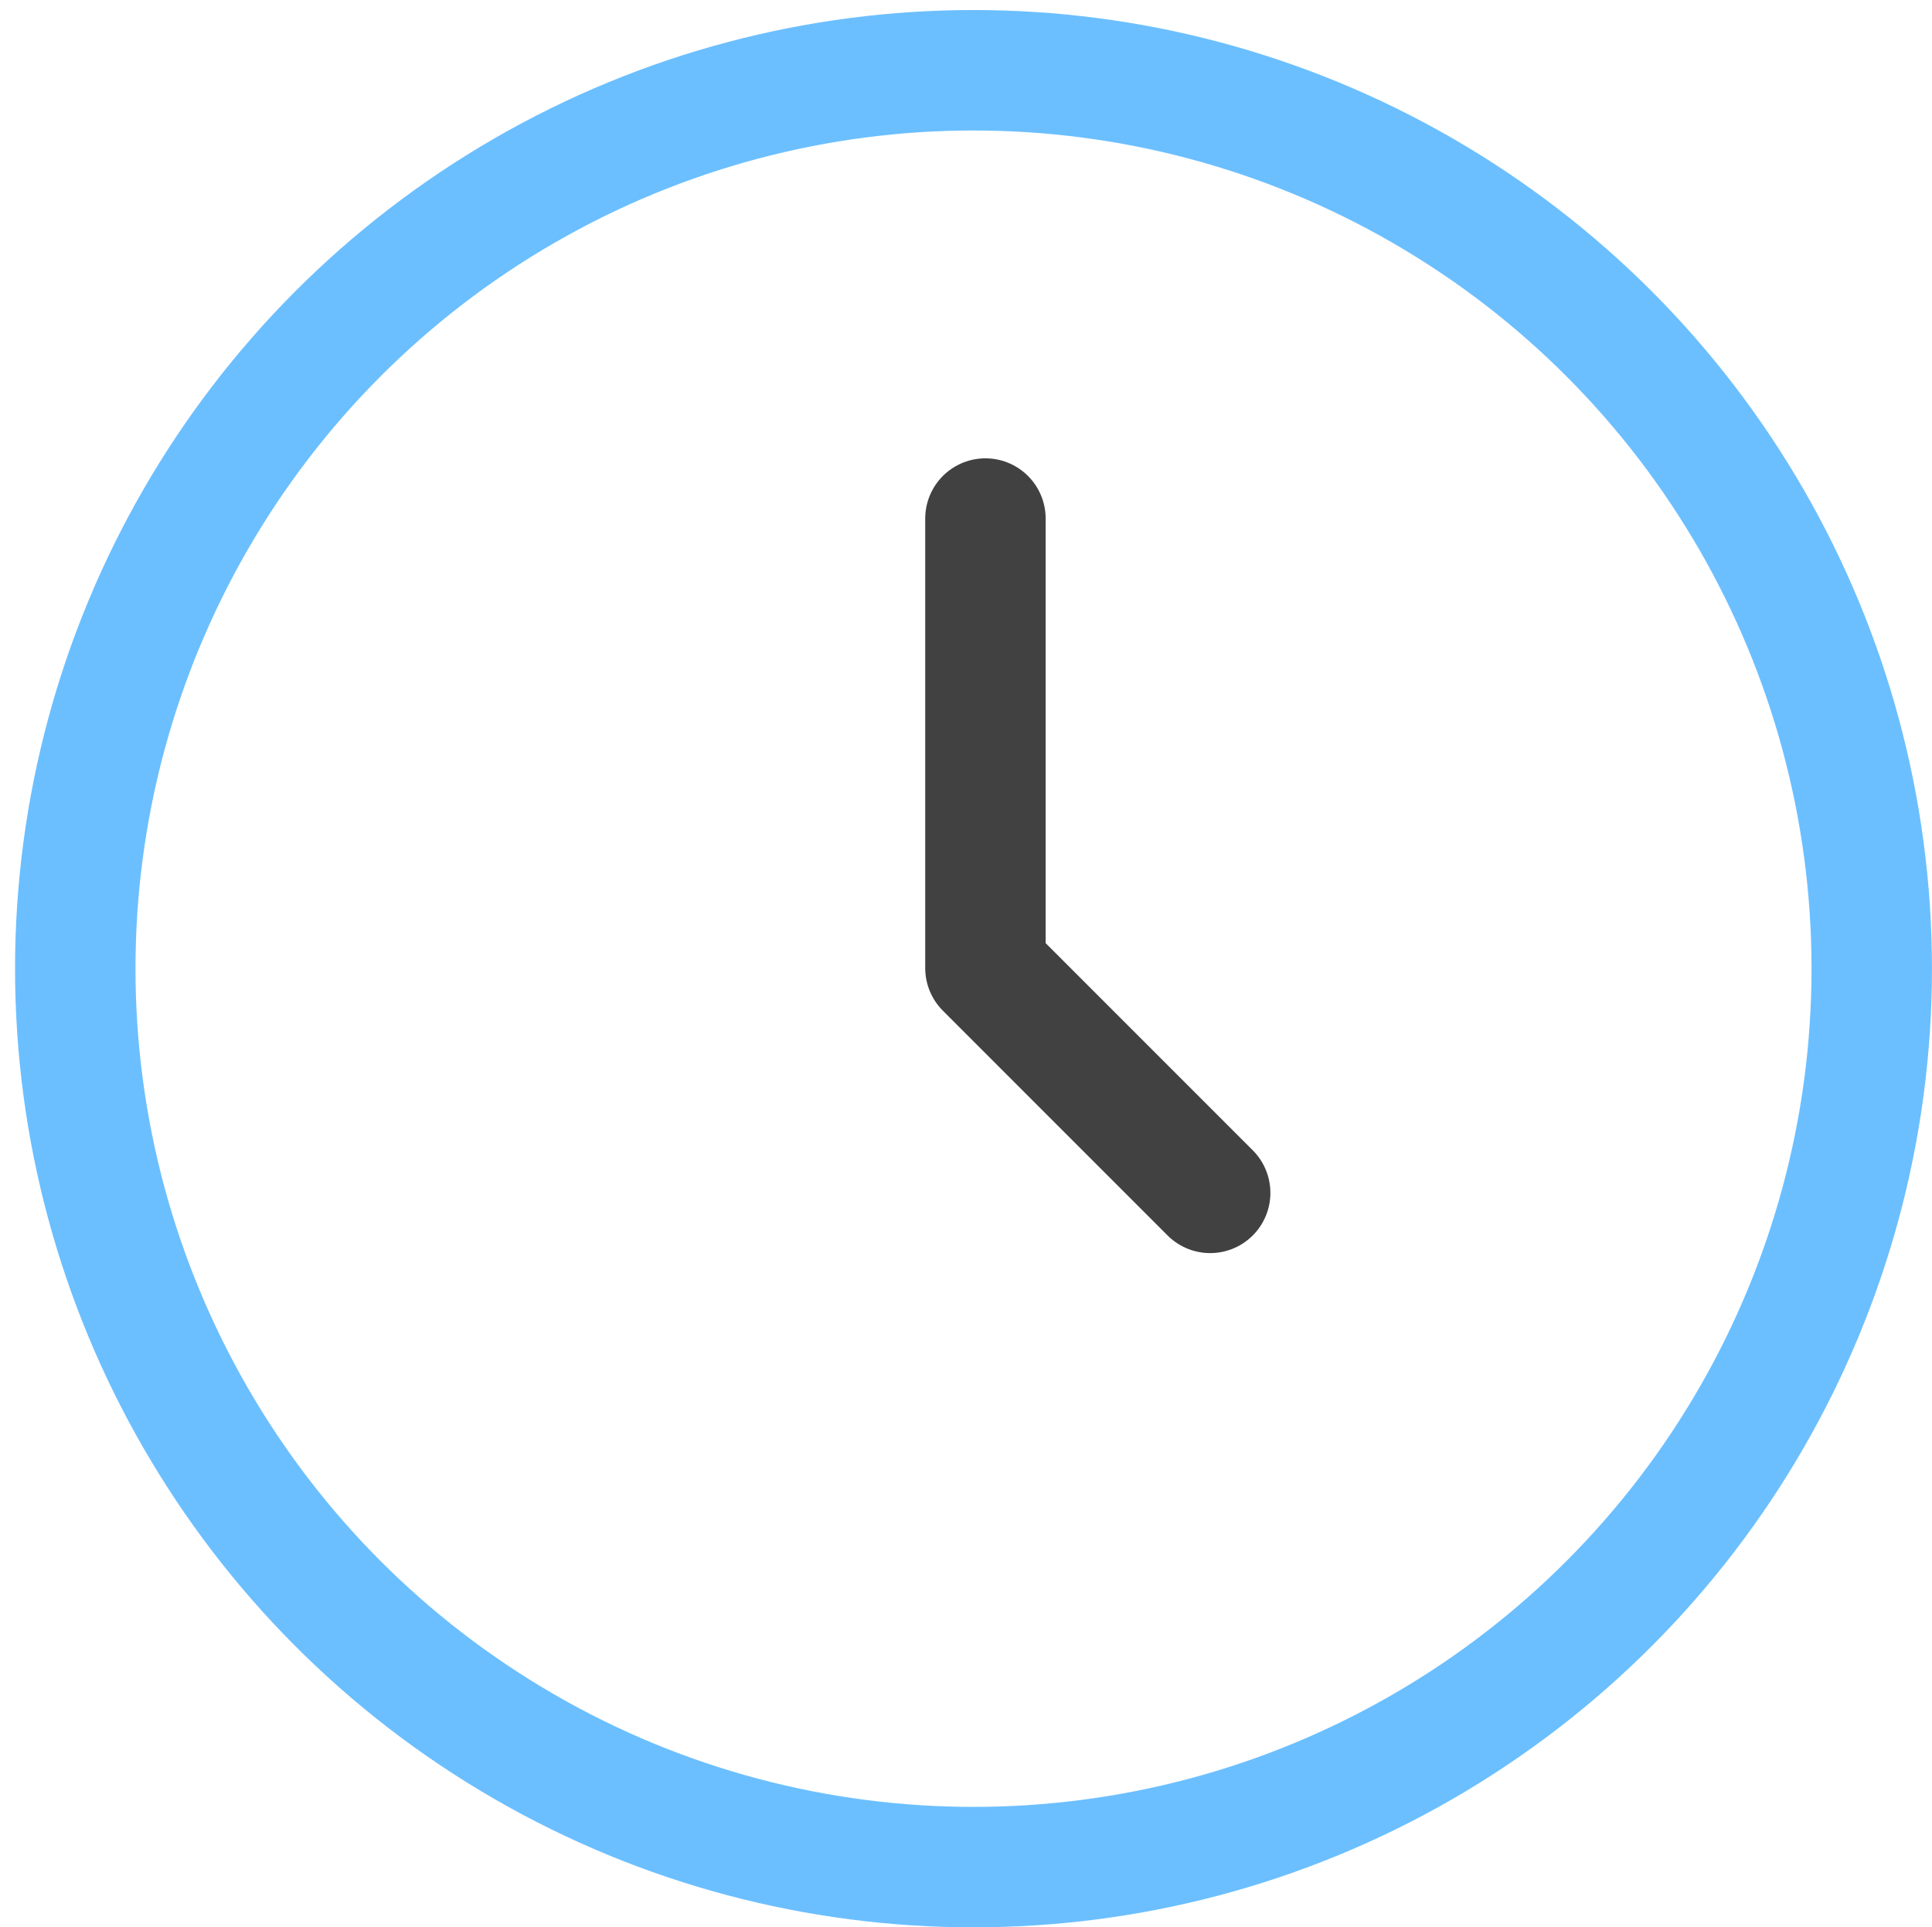
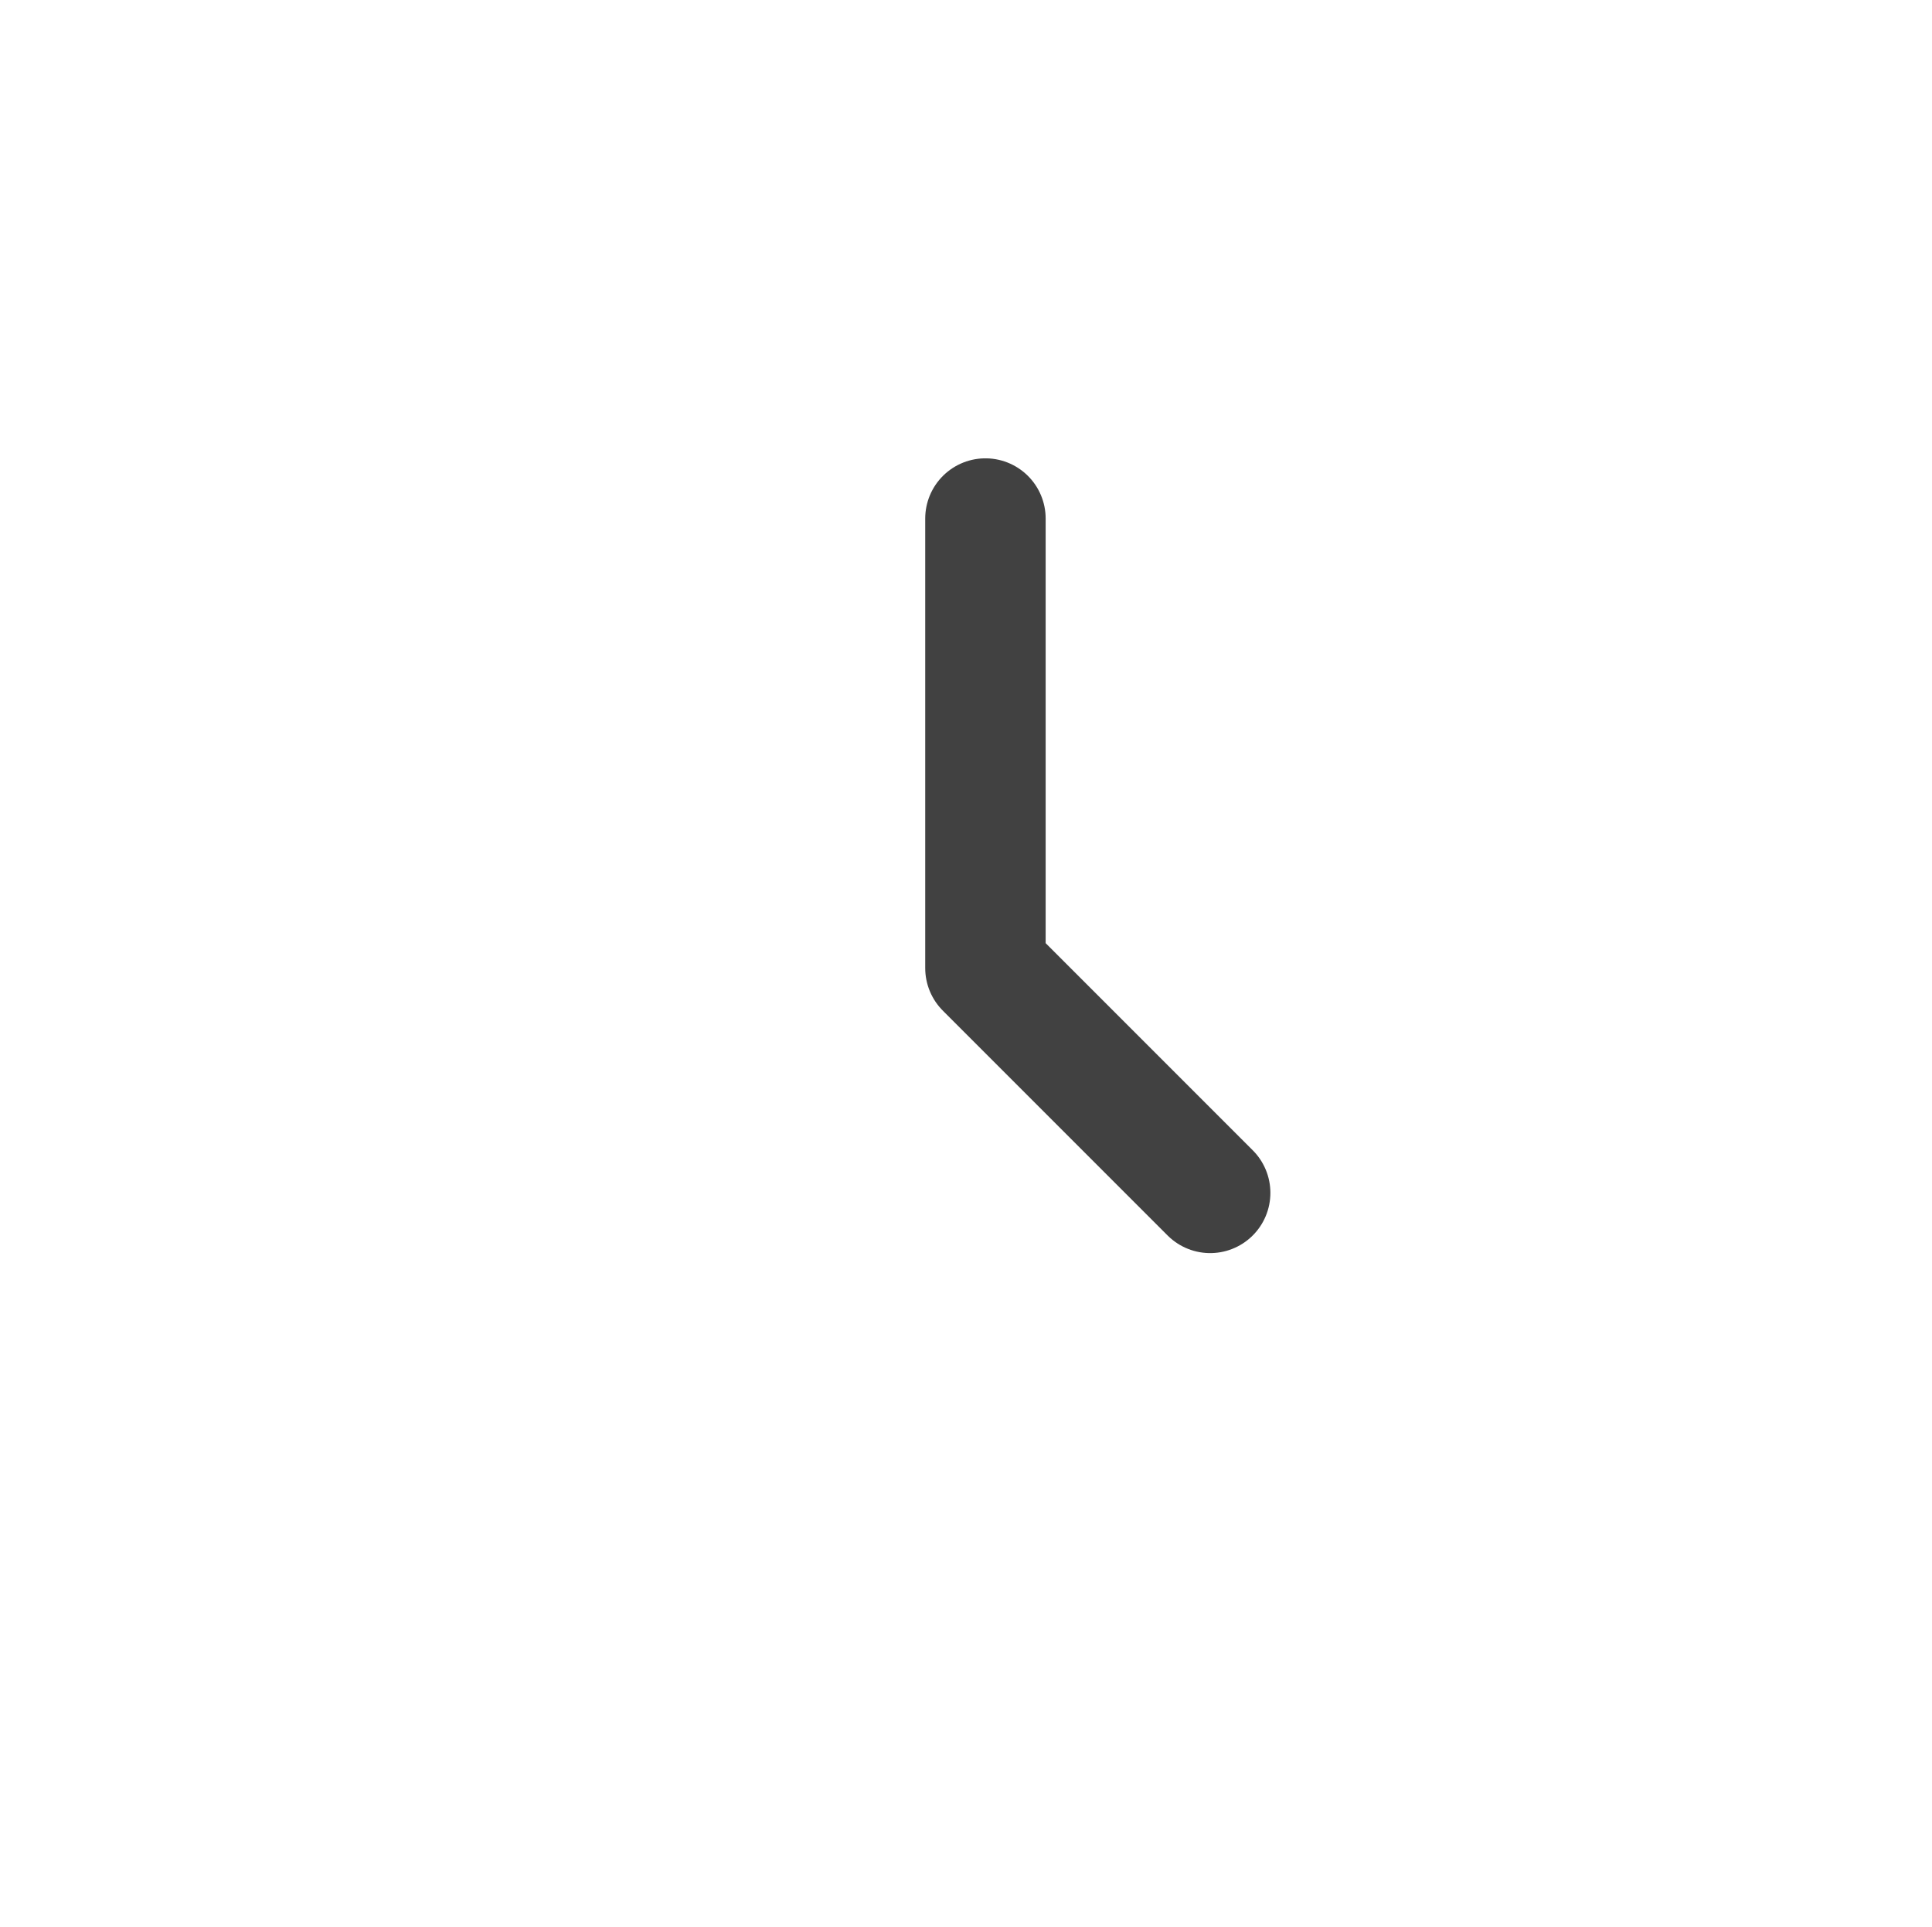
<svg xmlns="http://www.w3.org/2000/svg" id="icone-fonction-temps" width="64.167" height="64" viewBox="0 0 64.167 64">
  <rect id="Rectangle_546" data-name="Rectangle 546" width="64" height="64" fill="none" />
-   <circle id="Ellipse_27" data-name="Ellipse 27" cx="29.833" cy="29.833" r="29.833" transform="translate(2.5 2.333)" fill="none" stroke="#6bbfff" stroke-linecap="round" stroke-linejoin="round" stroke-width="4" />
  <path id="Tracé_1546" data-name="Tracé 1546" d="M12,9V23.927l7.464,7.464" transform="translate(20.729 8.219)" fill="none" stroke="#414141" stroke-linecap="round" stroke-linejoin="round" stroke-width="4" />
</svg>